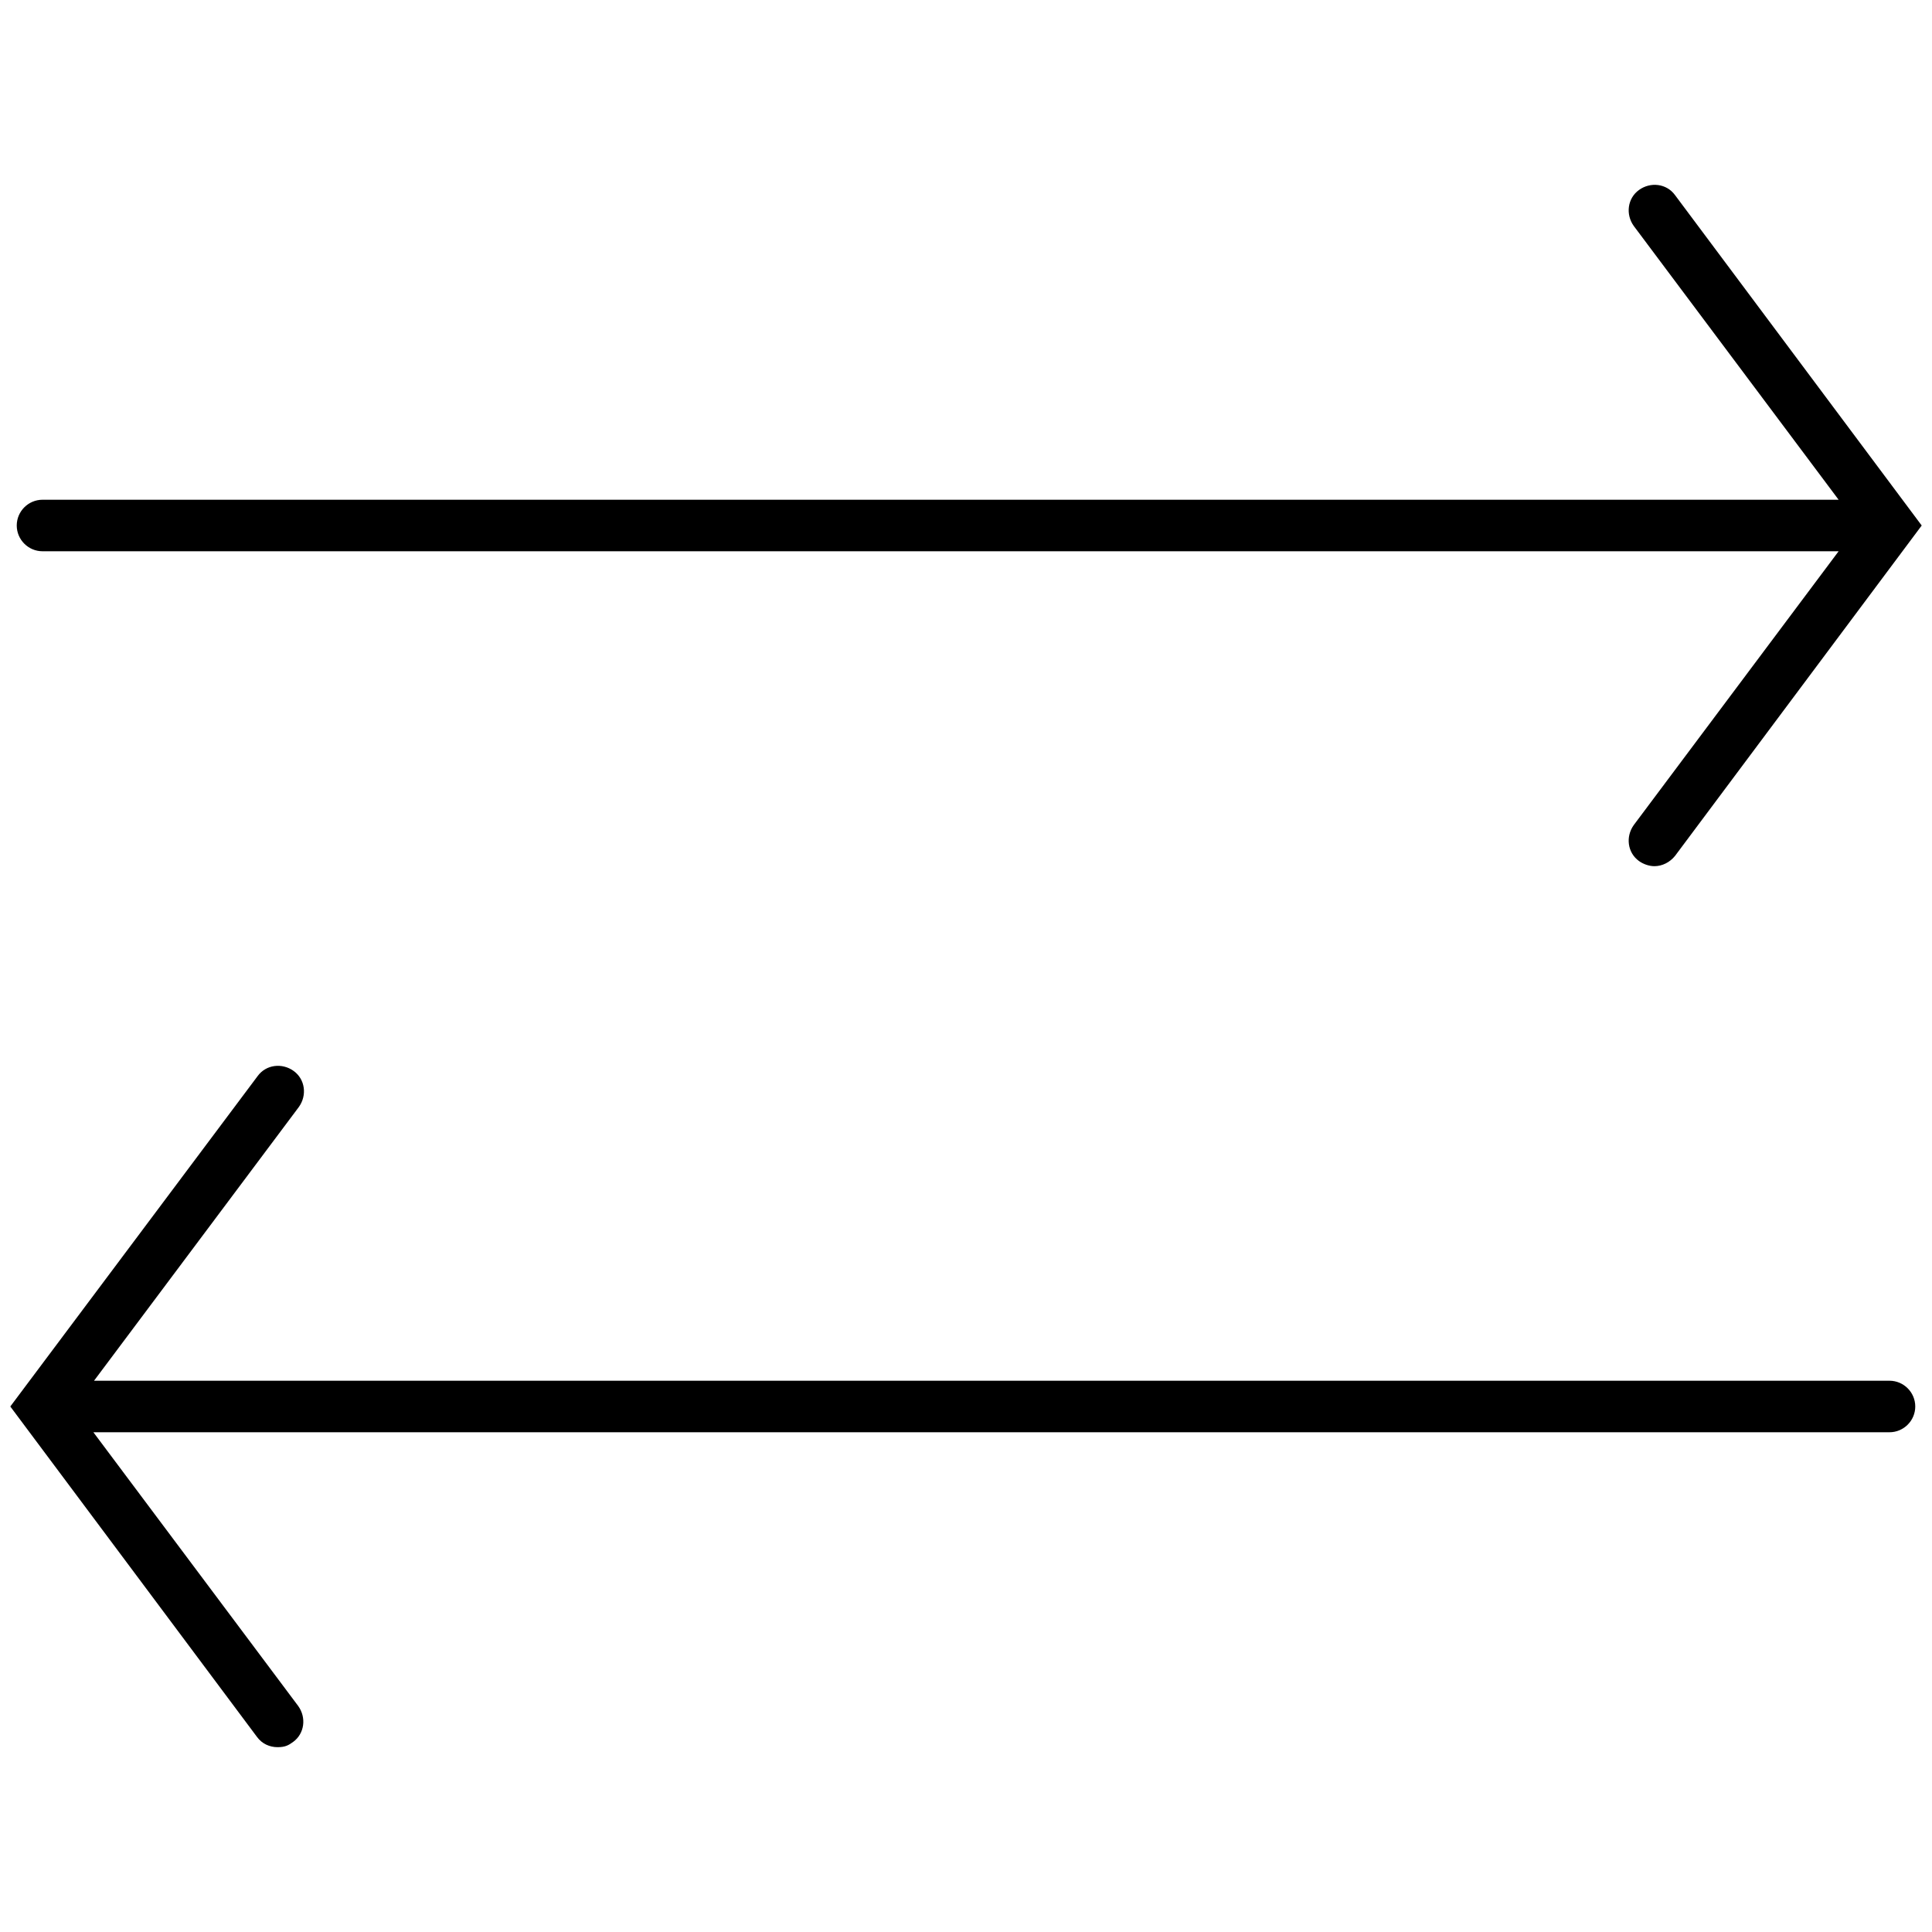
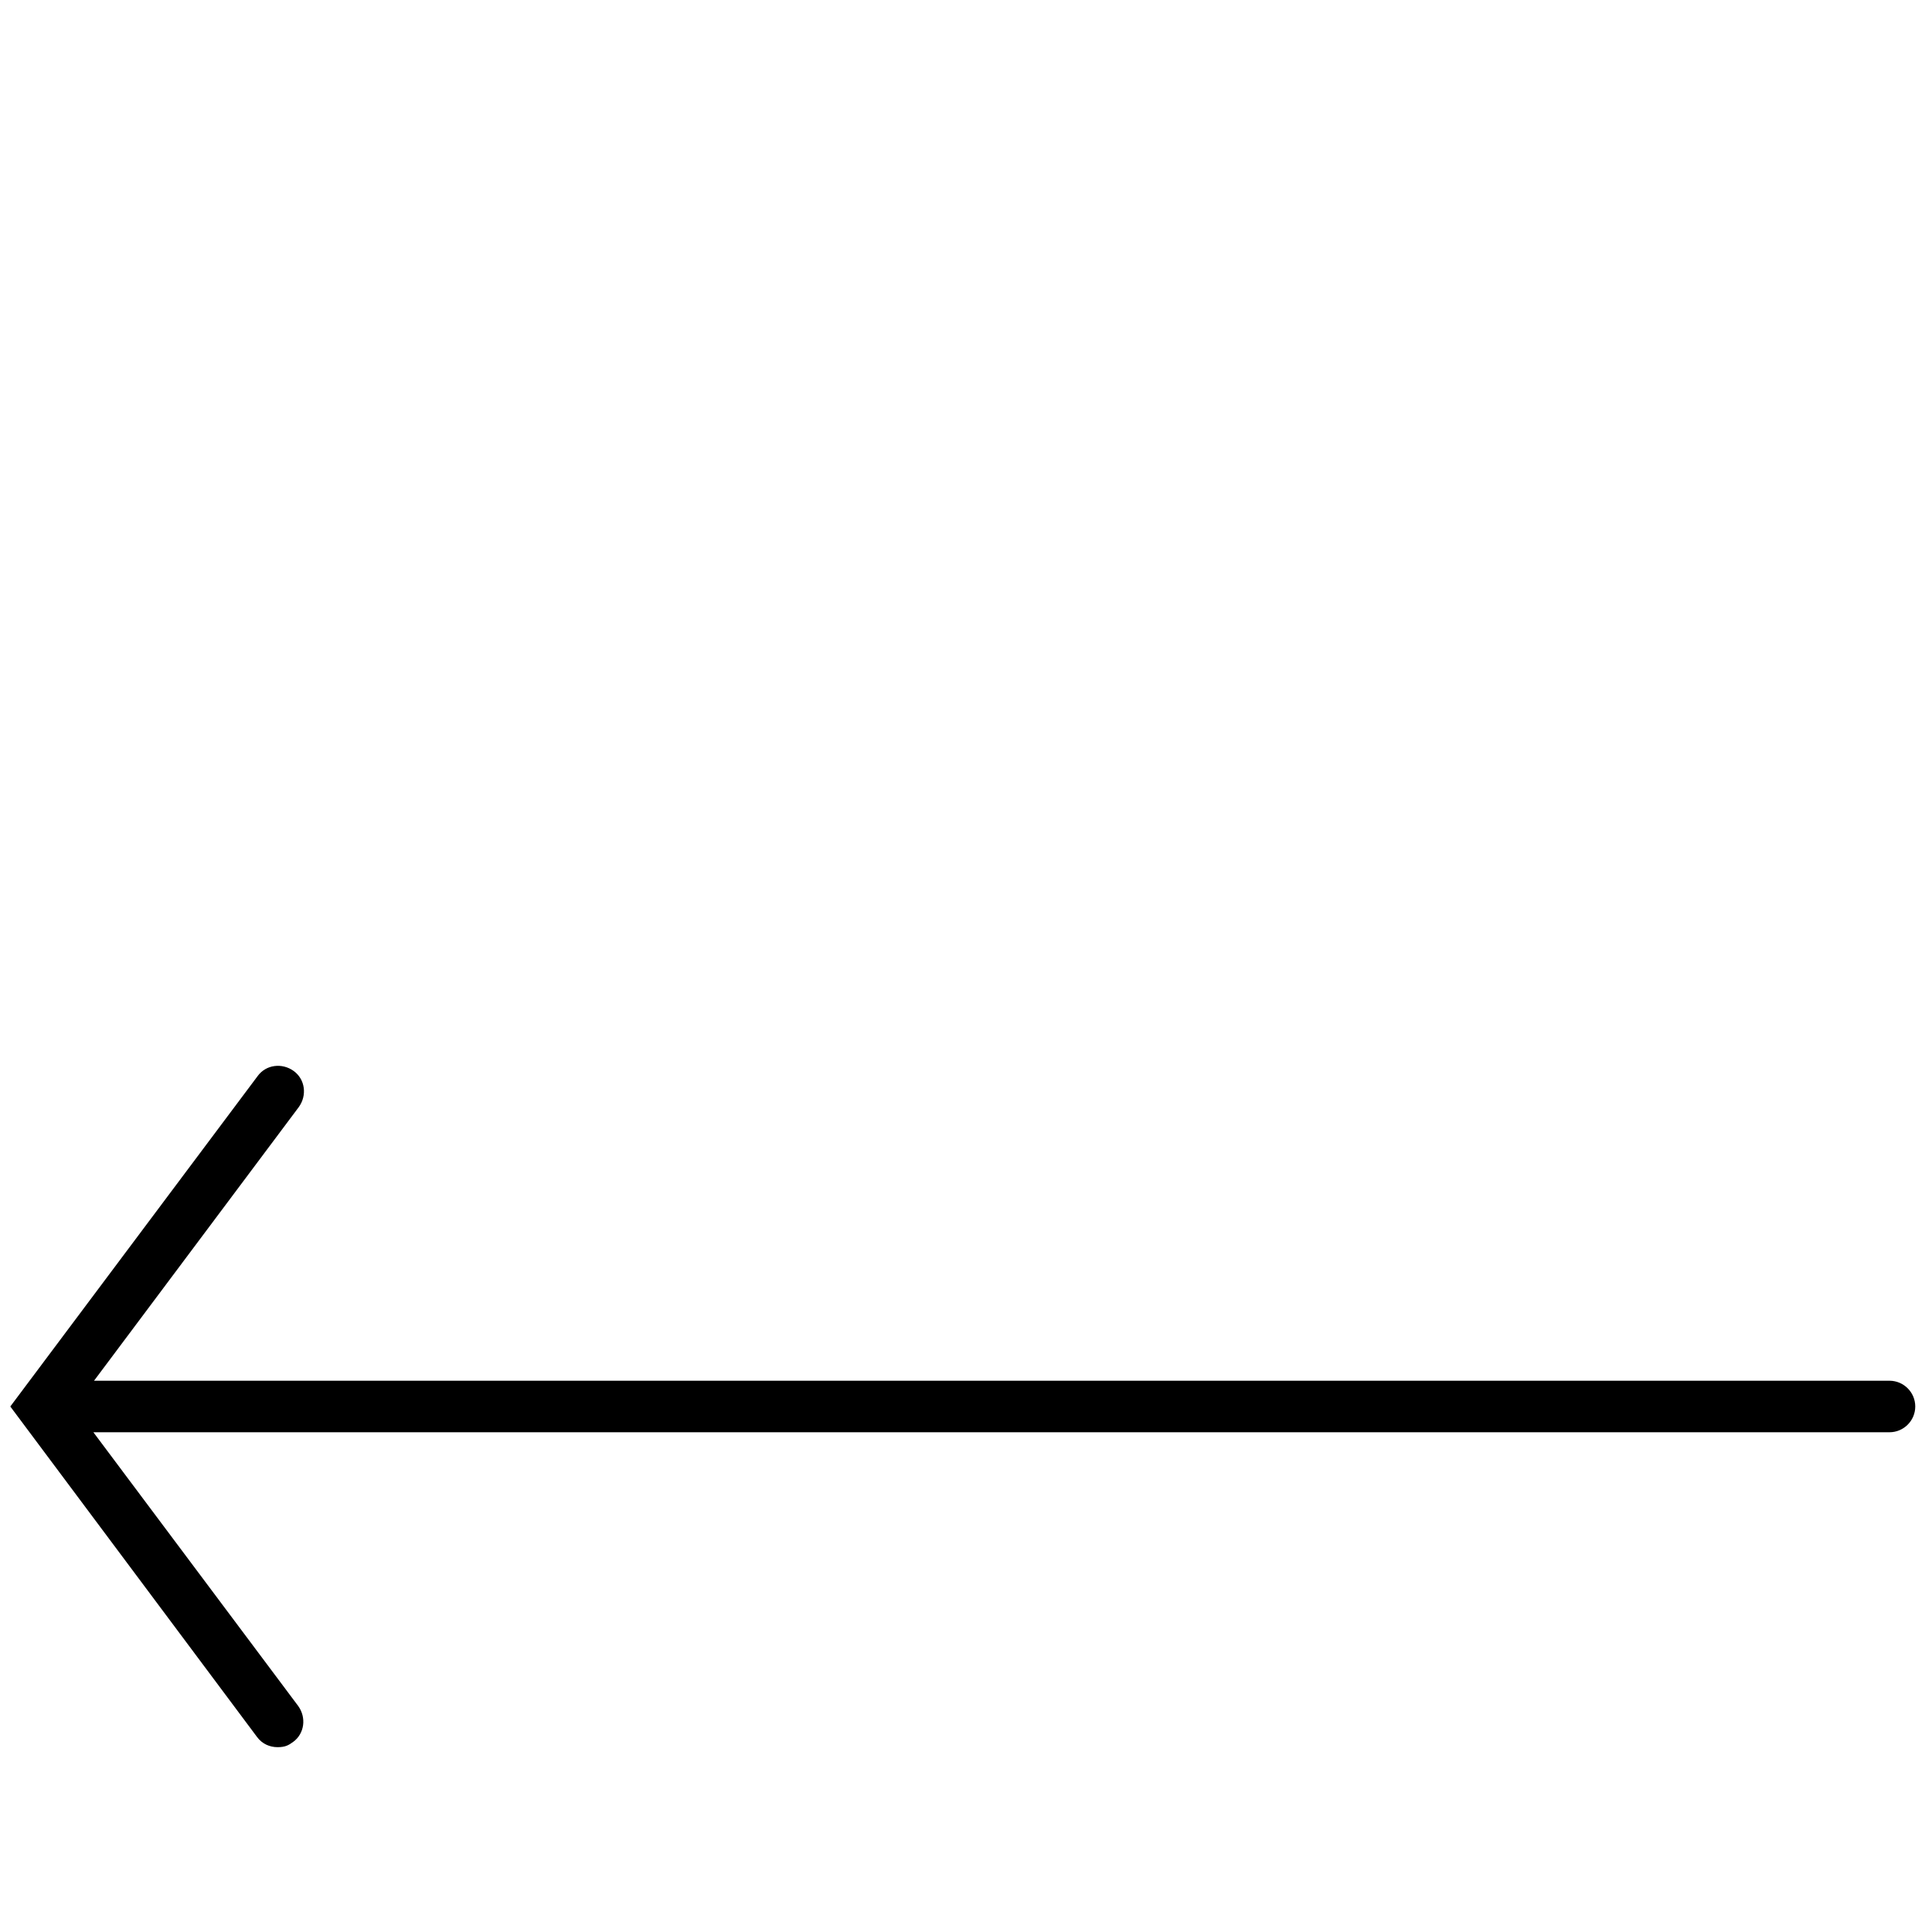
<svg xmlns="http://www.w3.org/2000/svg" id="Ebene_1" data-name="Ebene 1" viewBox="0 0 300 300">
-   <path d="M6.6,85.6h278.9l-31.8,42.5c-1.3,1.8-1,4.3.8,5.6.7.5,1.6.8,2.4.8,1.2,0,2.4-.6,3.2-1.6l38.3-51.3-38.3-51.3c-1.3-1.8-3.8-2.1-5.6-.8-1.8,1.3-2.1,3.8-.8,5.6l31.8,42.5H6.6c-2.2,0-4,1.8-4,4s1.8,4,4,4Z" />
  <path d="M293.4,214.4H14.6l31.8-42.5c1.3-1.8,1-4.3-.8-5.6-1.8-1.3-4.3-1-5.6.8L1.6,218.4l38.3,51.3c.8,1.1,2,1.6,3.2,1.6s1.7-.3,2.4-.8c1.8-1.3,2.1-3.8.8-5.6l-31.8-42.5h278.9c2.2,0,4-1.8,4-4s-1.8-4-4-4Z" />
</svg>